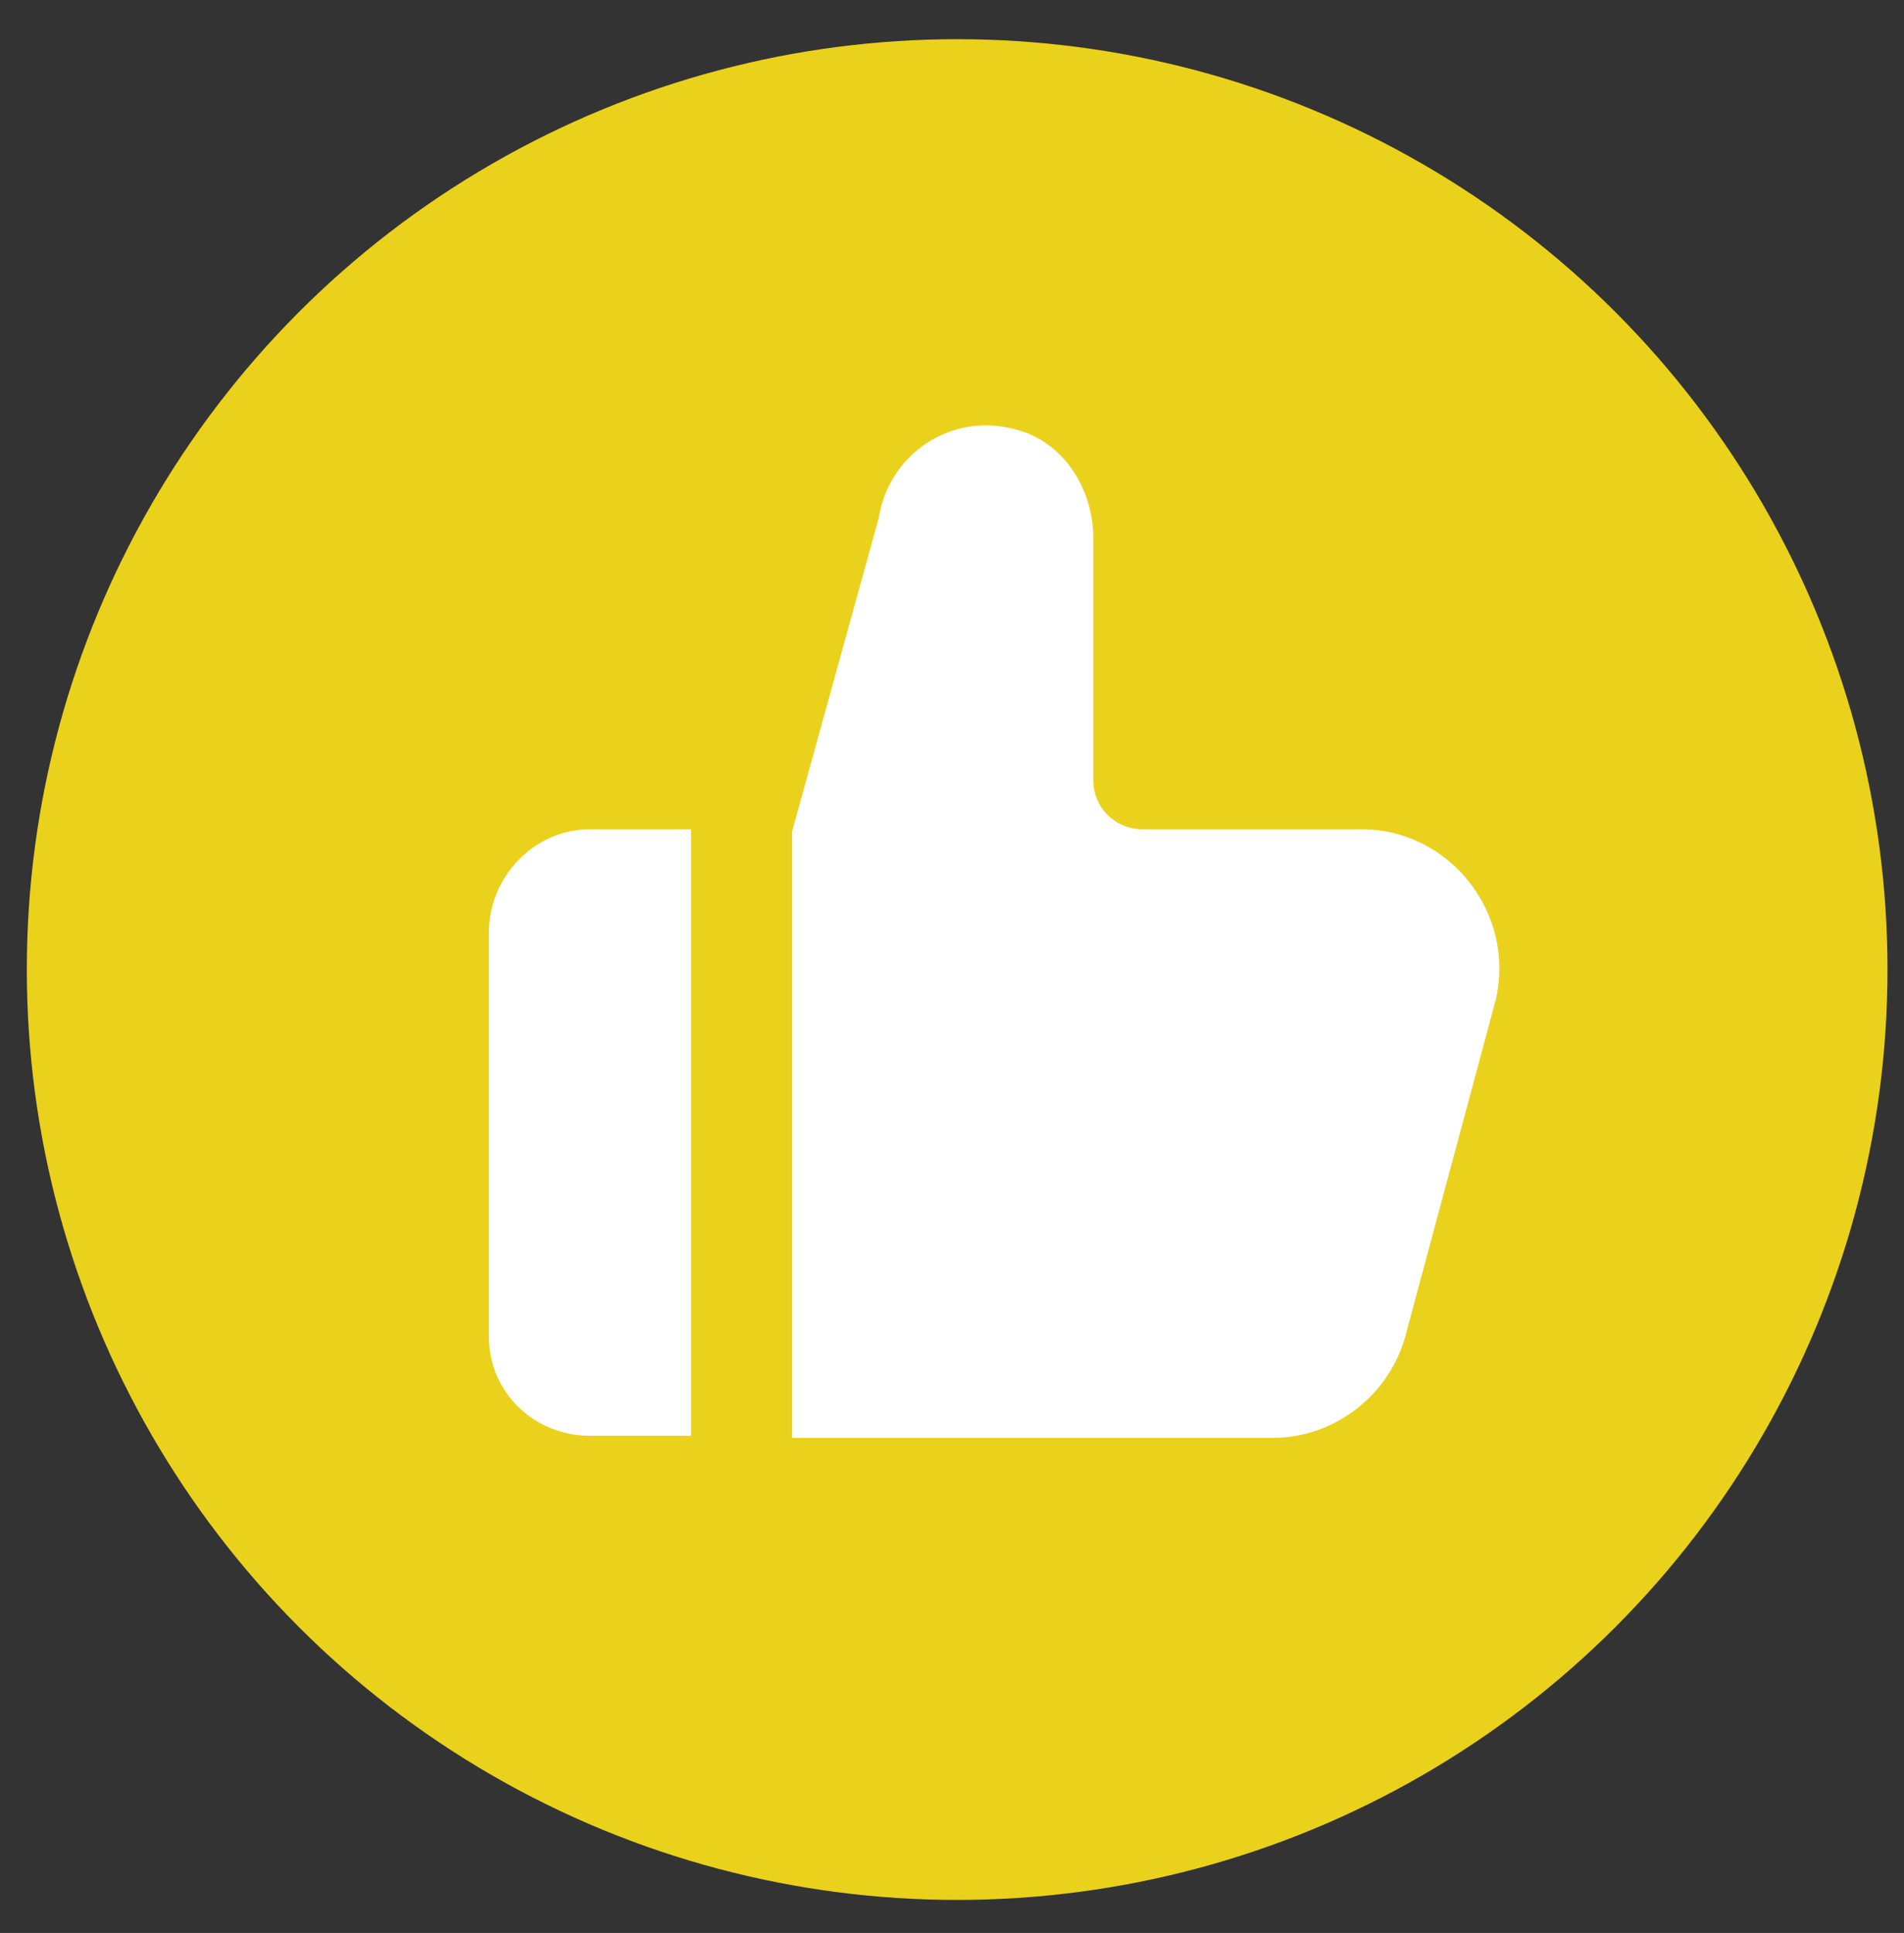
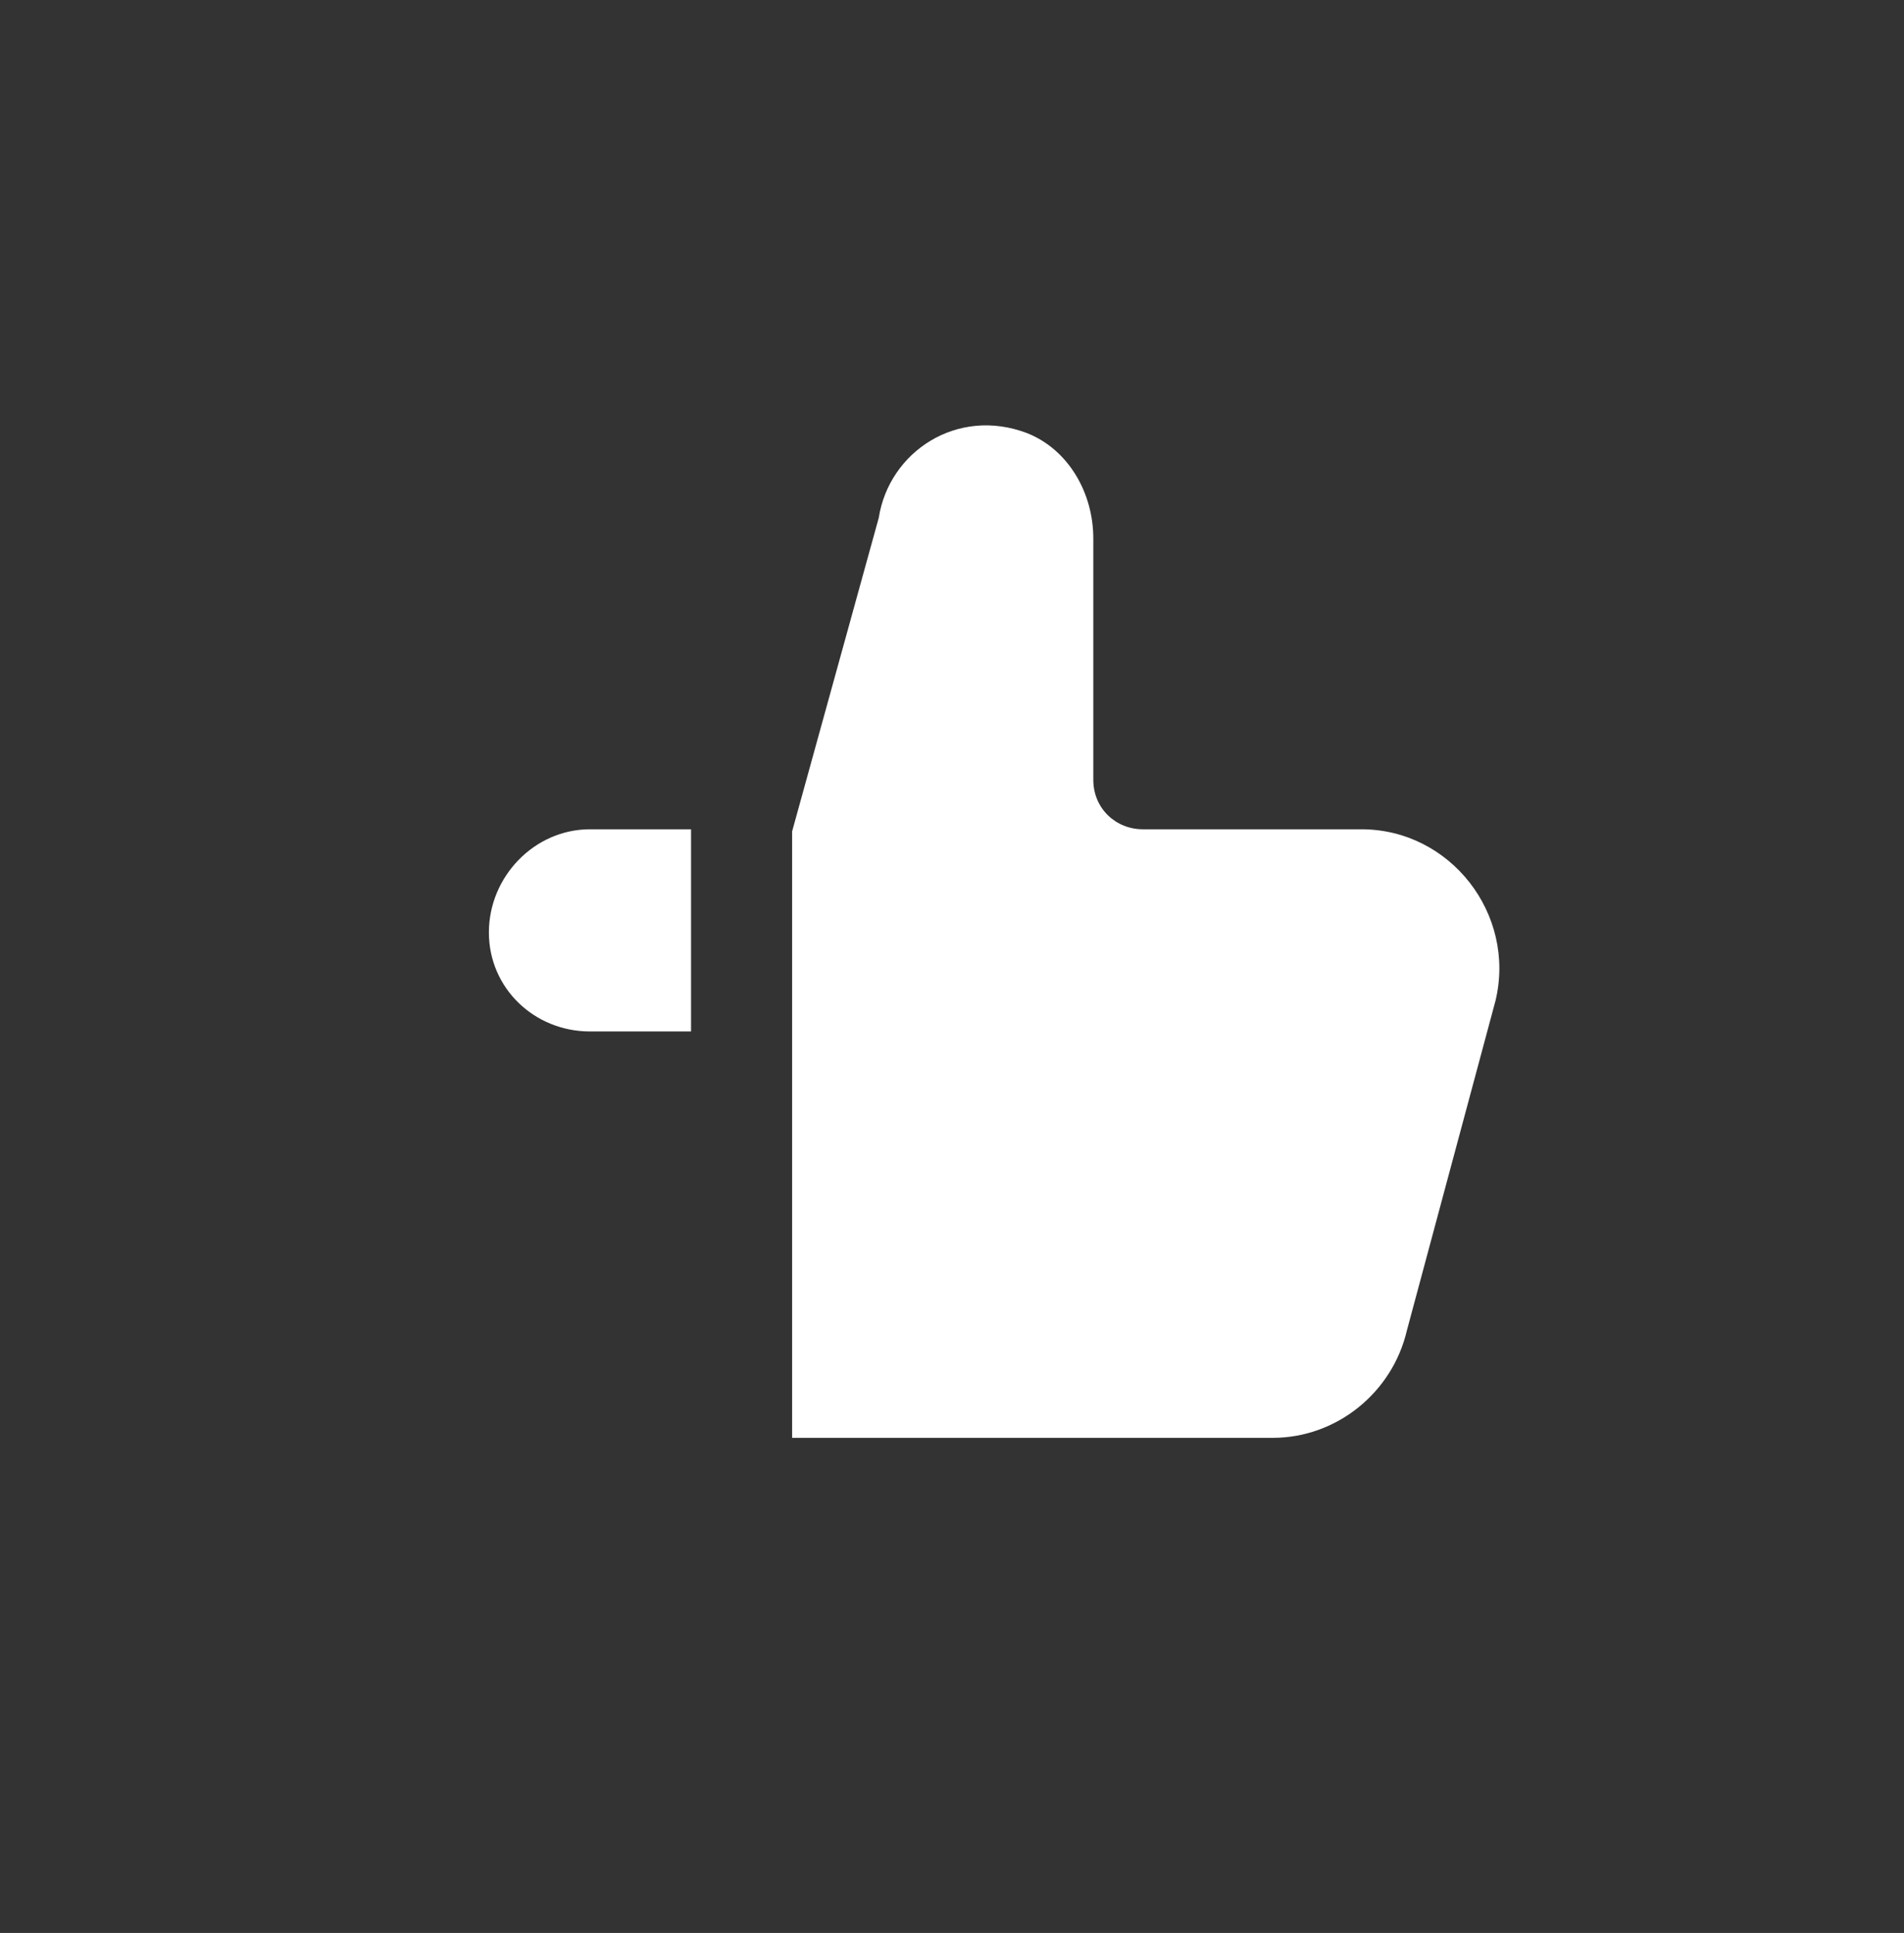
<svg xmlns="http://www.w3.org/2000/svg" version="1.1" id="Calque_1" x="0px" y="0px" viewBox="0 0 92.3 93.7" style="enable-background:new 0 0 92.3 93.7;" xml:space="preserve">
  <rect x="0" y="0" width="92.3" height="93.7" fill="#333333" stroke="none" />
  <style type="text/css">
	.st0{fill:#EAD11C;}
	.st1{fill:#FFFFFF;}
</style>
-   <circle class="st0" cx="46.4" cy="47" r="45.1" />
-   <path id="like" class="st1" d="M72.5,48.5l-4.3,16c-0.7,3-3.4,5.2-6.5,5.2H38.4V40.3l4.2-15.2c0.5-3.2,3.8-5.4,7.2-4.1  c2,0.8,3.2,2.9,3.2,5.1v11.7c0,1.4,1.1,2.4,2.4,2.4H66C70.3,40.2,73.5,44.3,72.5,48.5z M23.7,45.2v19.6c0,2.7,2.2,4.8,4.9,4.8h4.9  V40.2h-4.9C25.9,40.2,23.7,42.5,23.7,45.2z" />
+   <path id="like" class="st1" d="M72.5,48.5l-4.3,16c-0.7,3-3.4,5.2-6.5,5.2H38.4V40.3l4.2-15.2c0.5-3.2,3.8-5.4,7.2-4.1  c2,0.8,3.2,2.9,3.2,5.1v11.7c0,1.4,1.1,2.4,2.4,2.4H66C70.3,40.2,73.5,44.3,72.5,48.5z M23.7,45.2c0,2.7,2.2,4.8,4.9,4.8h4.9  V40.2h-4.9C25.9,40.2,23.7,42.5,23.7,45.2z" />
</svg>